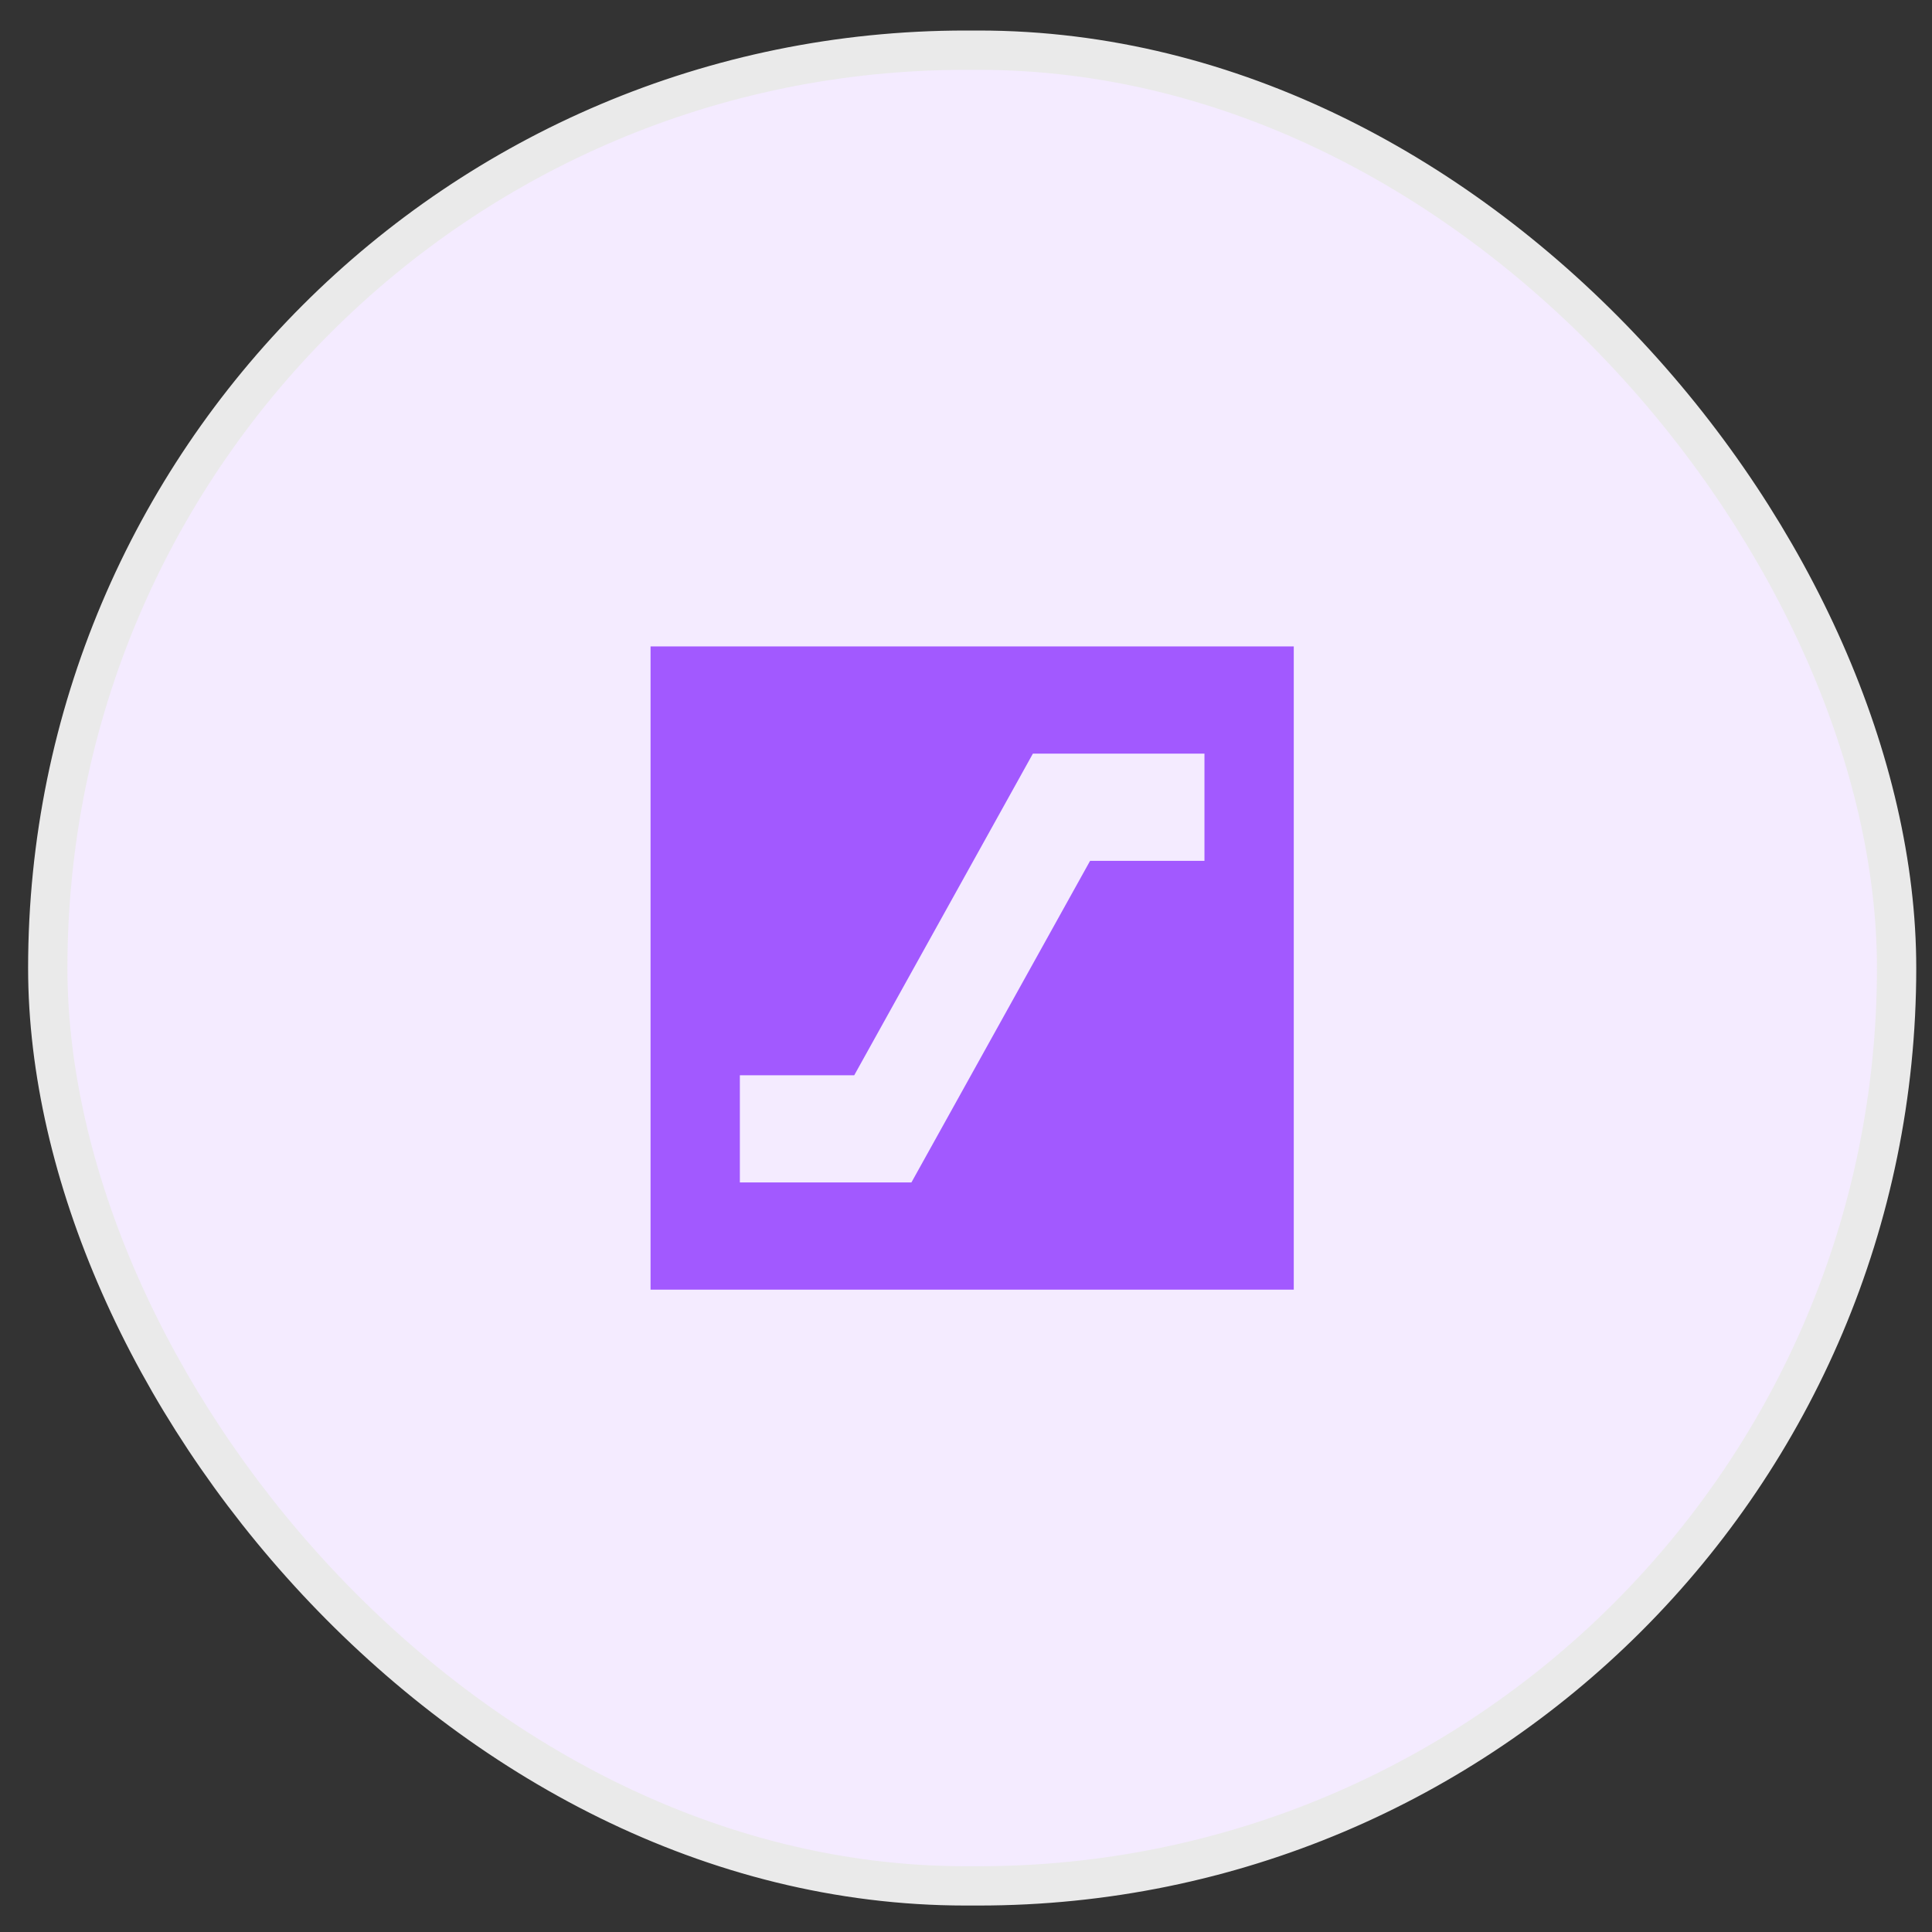
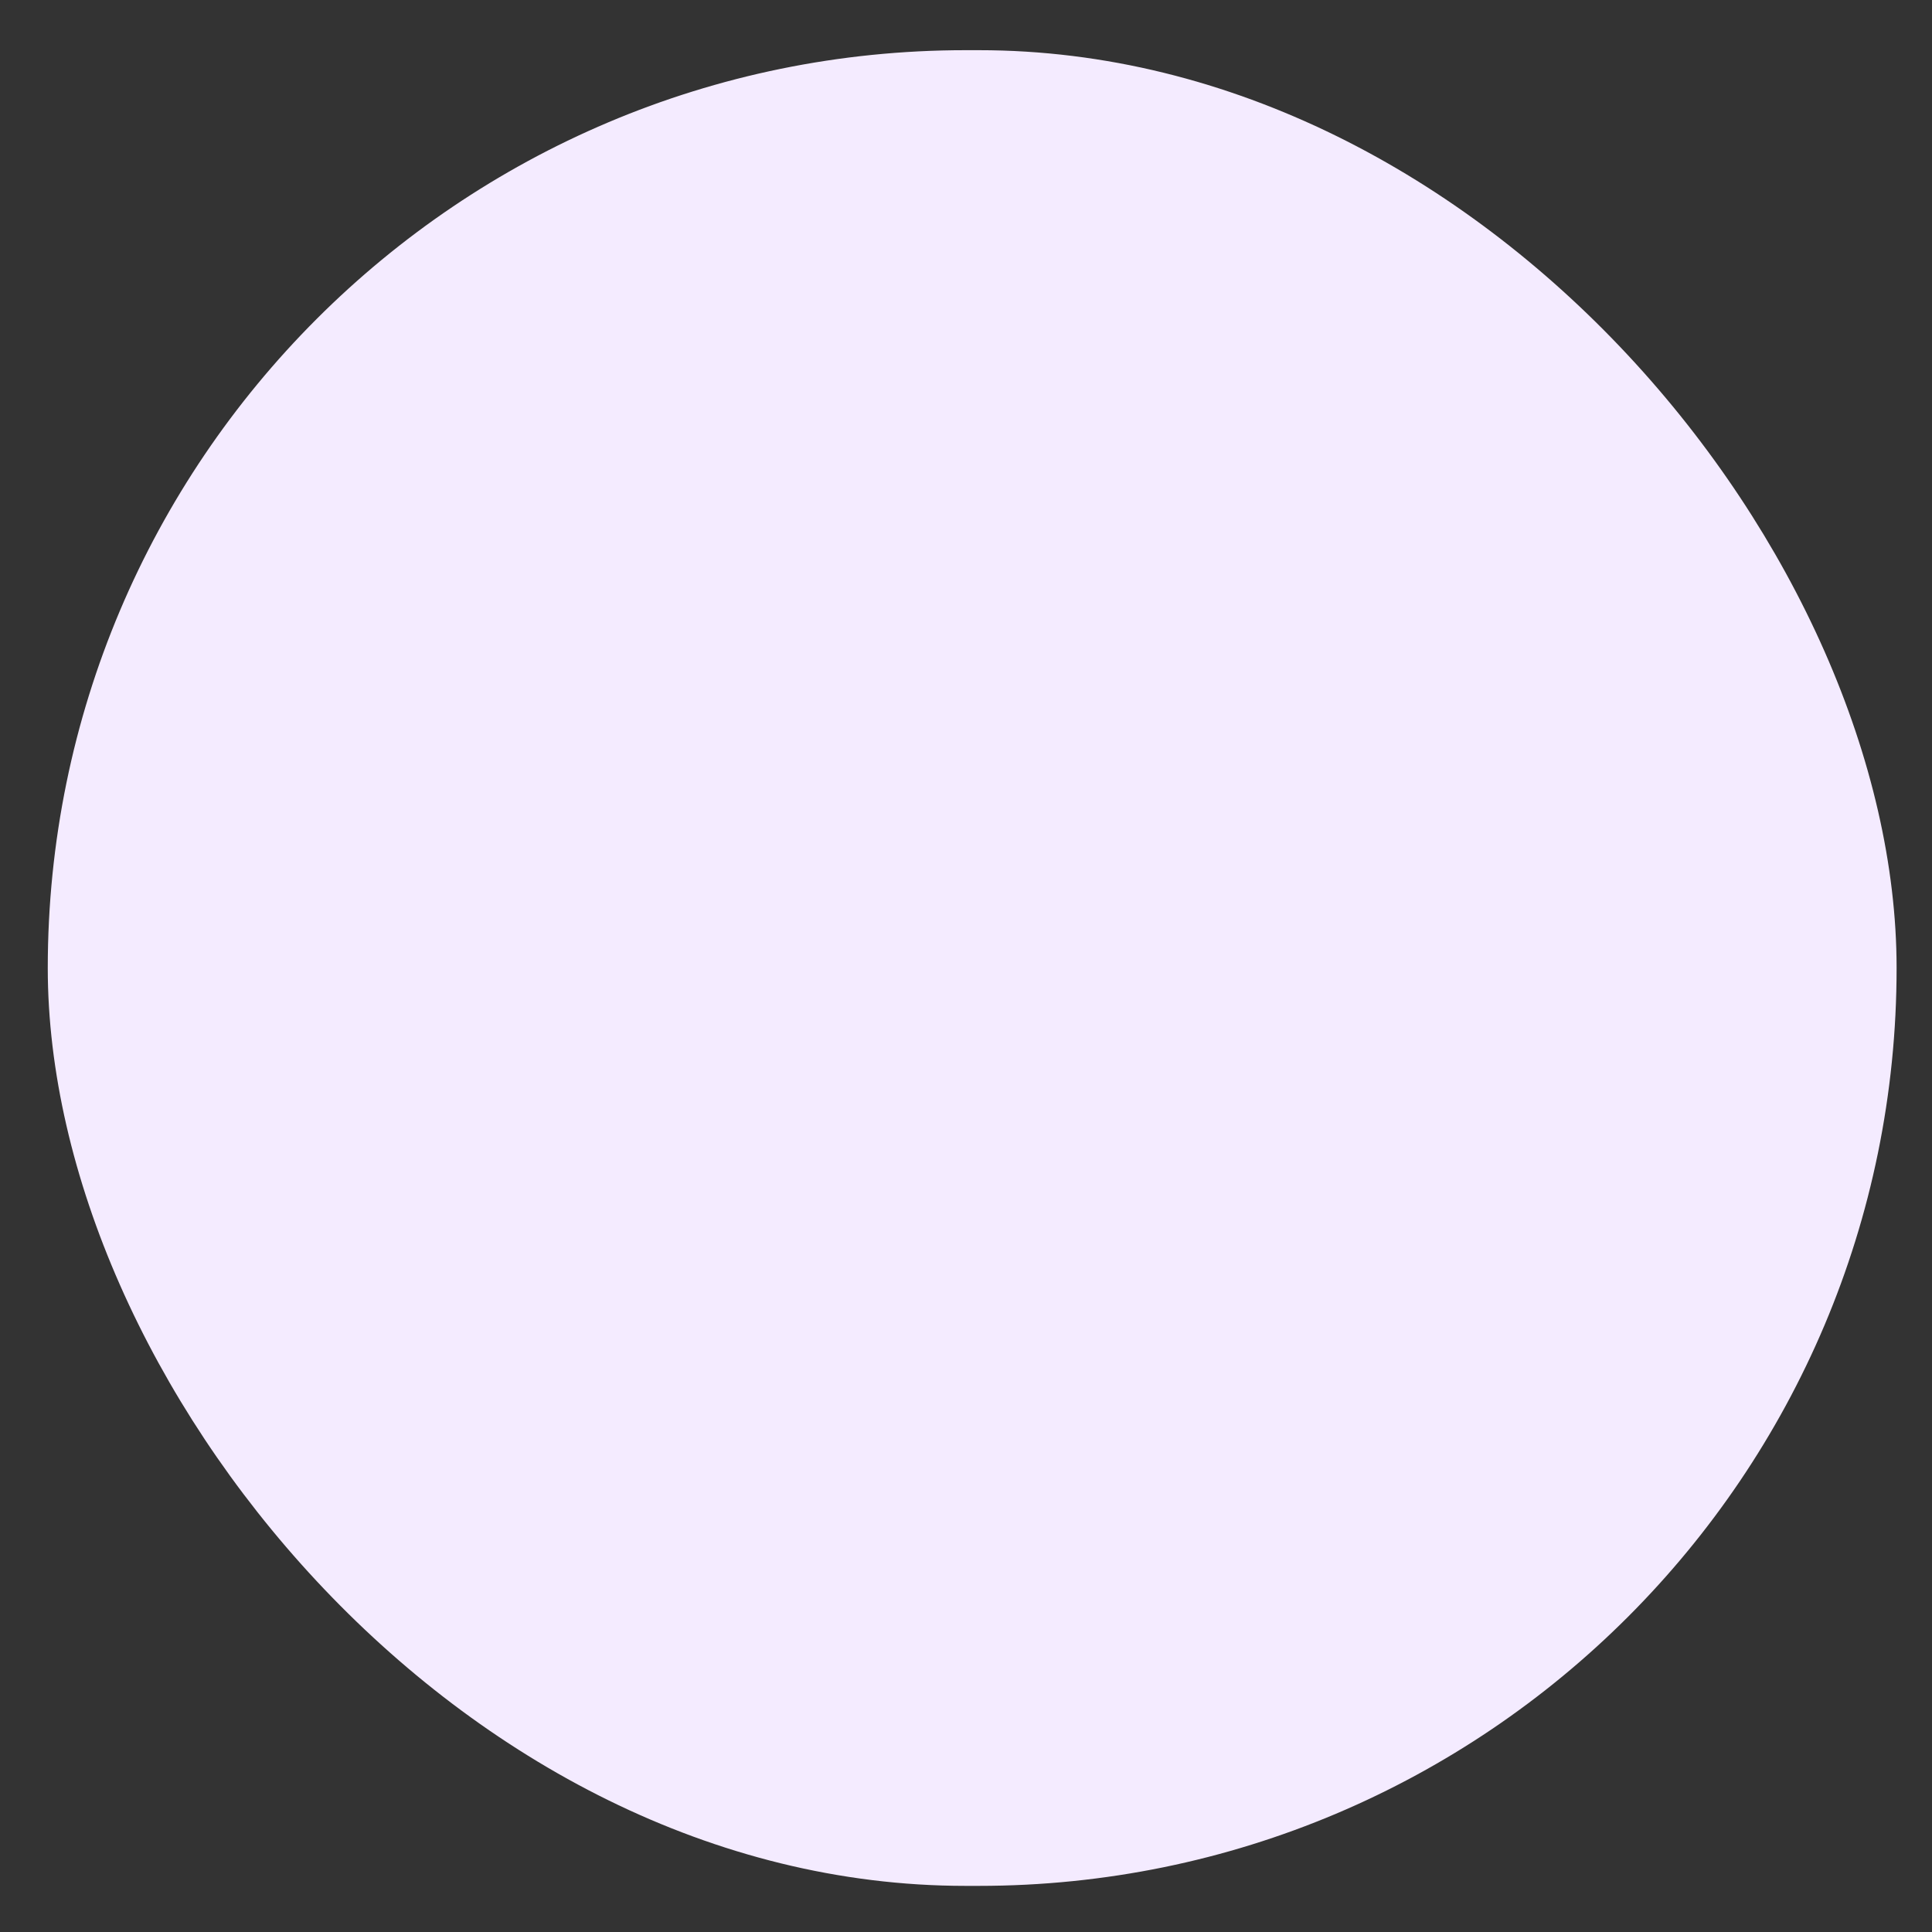
<svg xmlns="http://www.w3.org/2000/svg" width="40" height="40" viewBox="0 0 40 40" fill="none">
  <rect x="0" y="0" width="40" height="40" fill="#333333" stroke="none" />
  <rect x="0.989" y="1.039" width="38.278" height="38.006" rx="19.003" fill="#F4EBFF" />
-   <rect x="0.989" y="1.039" width="38.278" height="38.006" rx="19.003" stroke="#EAEAEA" stroke-width="0.814" />
-   <path d="M26.786 13.383H13.469V26.701H26.786V13.383ZM24.937 17.823H22.569L18.87 24.481H15.318V22.262H17.686L21.385 15.603H24.937V17.823Z" fill="#A259FF" />
</svg>